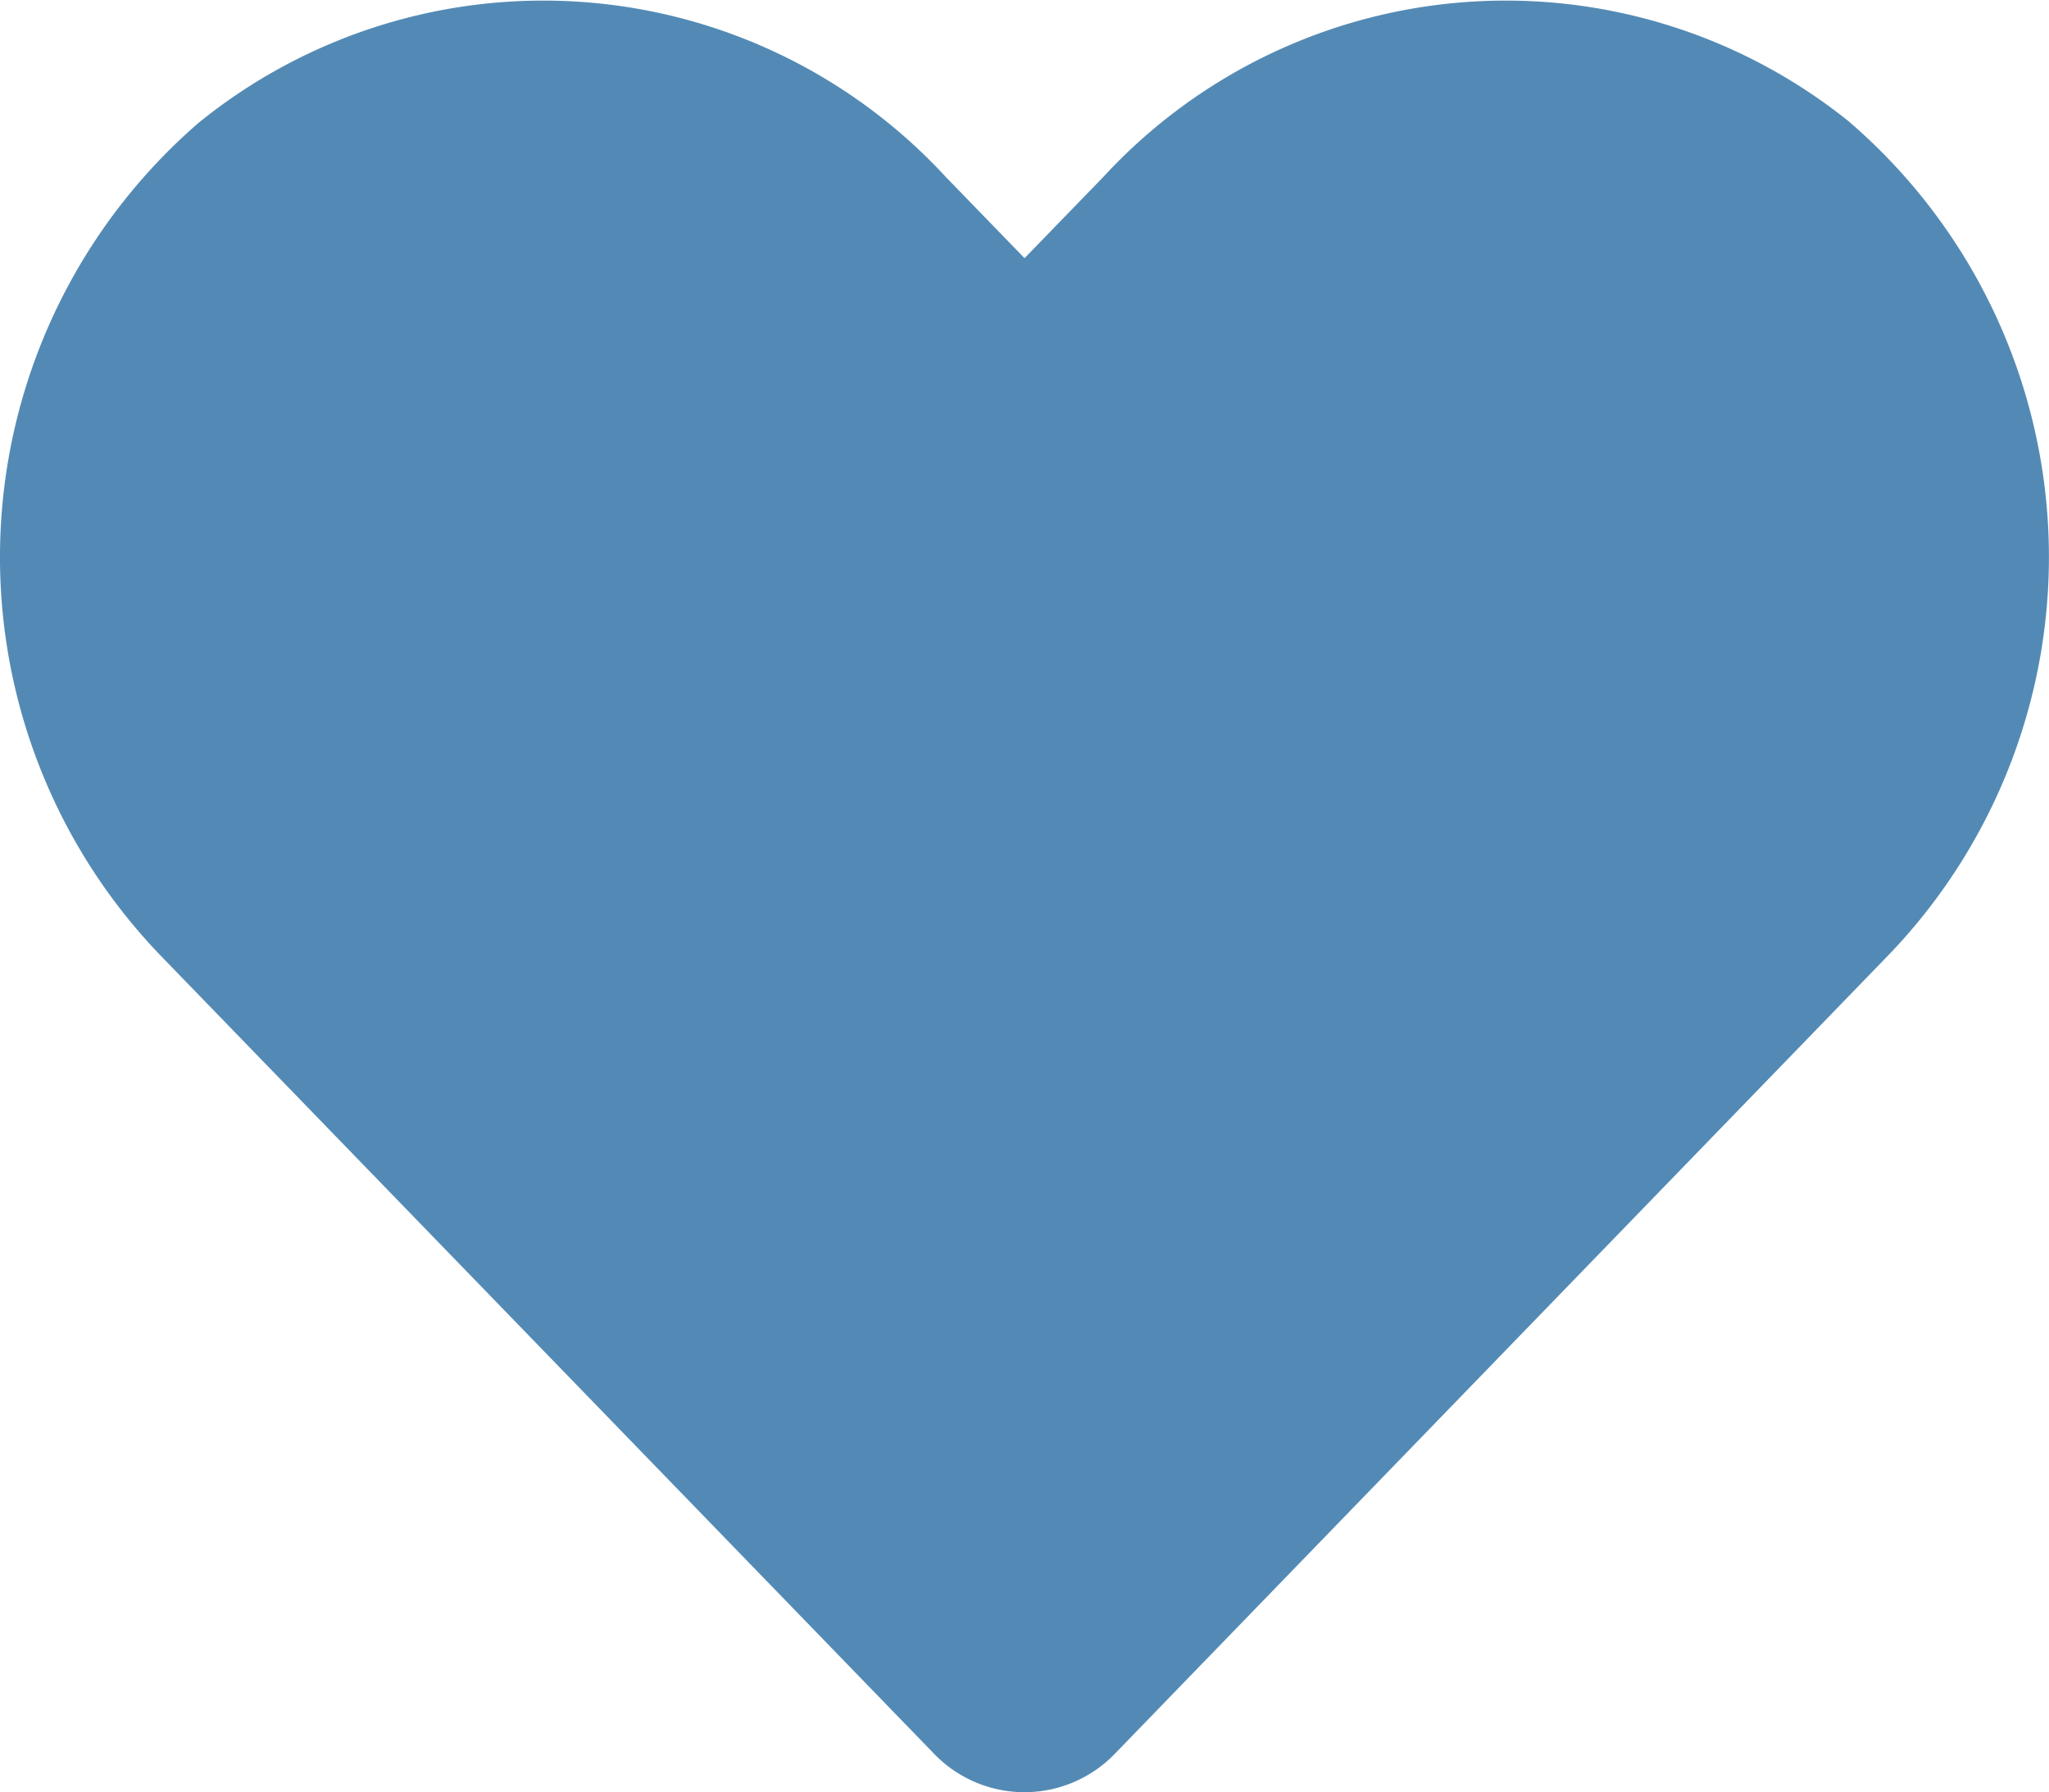
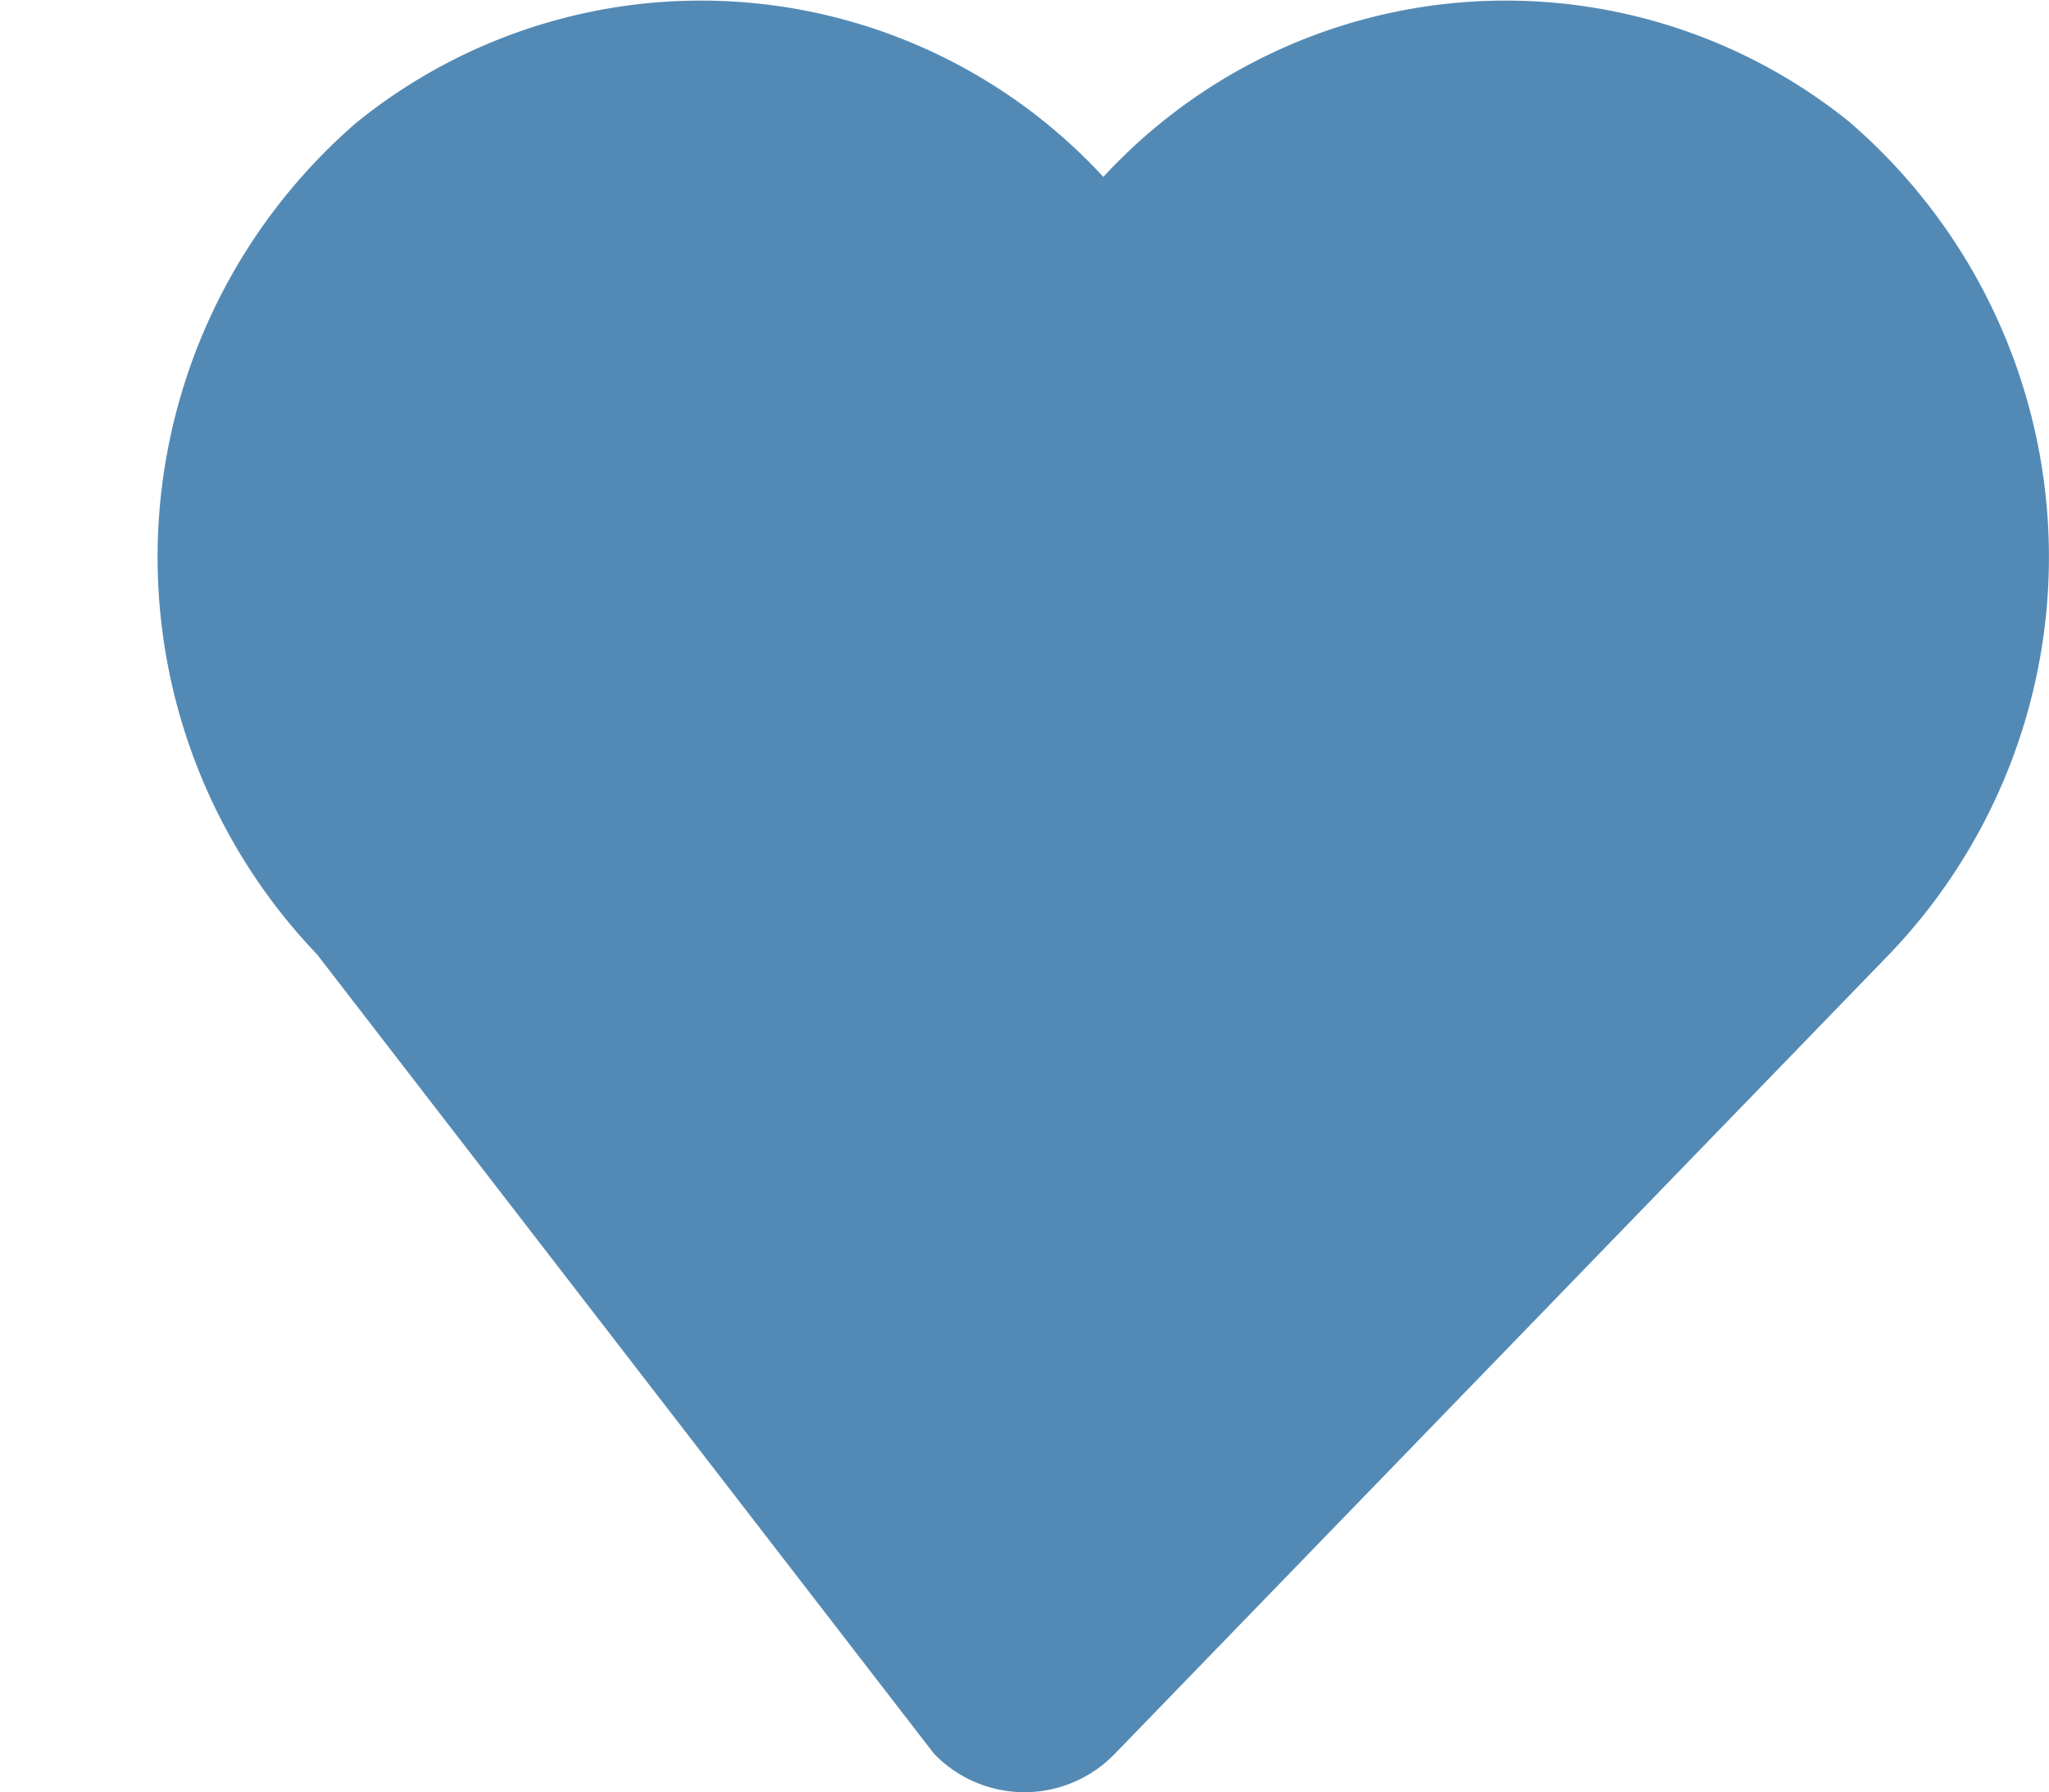
<svg xmlns="http://www.w3.org/2000/svg" width="21.503" height="18.815" viewBox="0 0 21.503 18.815">
-   <path id="Icon_awesome-heart" data-name="Icon awesome-heart" d="M19.415,3.534a5.743,5.743,0,0,0-7.837.571l-.827.853-.827-.853a5.743,5.743,0,0,0-7.837-.571,6.03,6.03,0,0,0-.416,8.731L9.8,20.656a1.317,1.317,0,0,0,1.9,0l8.126-8.391a6.027,6.027,0,0,0-.412-8.731Z" transform="translate(0.001 -2.248)" fill="#538ab5" />
+   <path id="Icon_awesome-heart" data-name="Icon awesome-heart" d="M19.415,3.534a5.743,5.743,0,0,0-7.837.571a5.743,5.743,0,0,0-7.837-.571,6.03,6.03,0,0,0-.416,8.731L9.8,20.656a1.317,1.317,0,0,0,1.9,0l8.126-8.391a6.027,6.027,0,0,0-.412-8.731Z" transform="translate(0.001 -2.248)" fill="#538ab5" />
</svg>